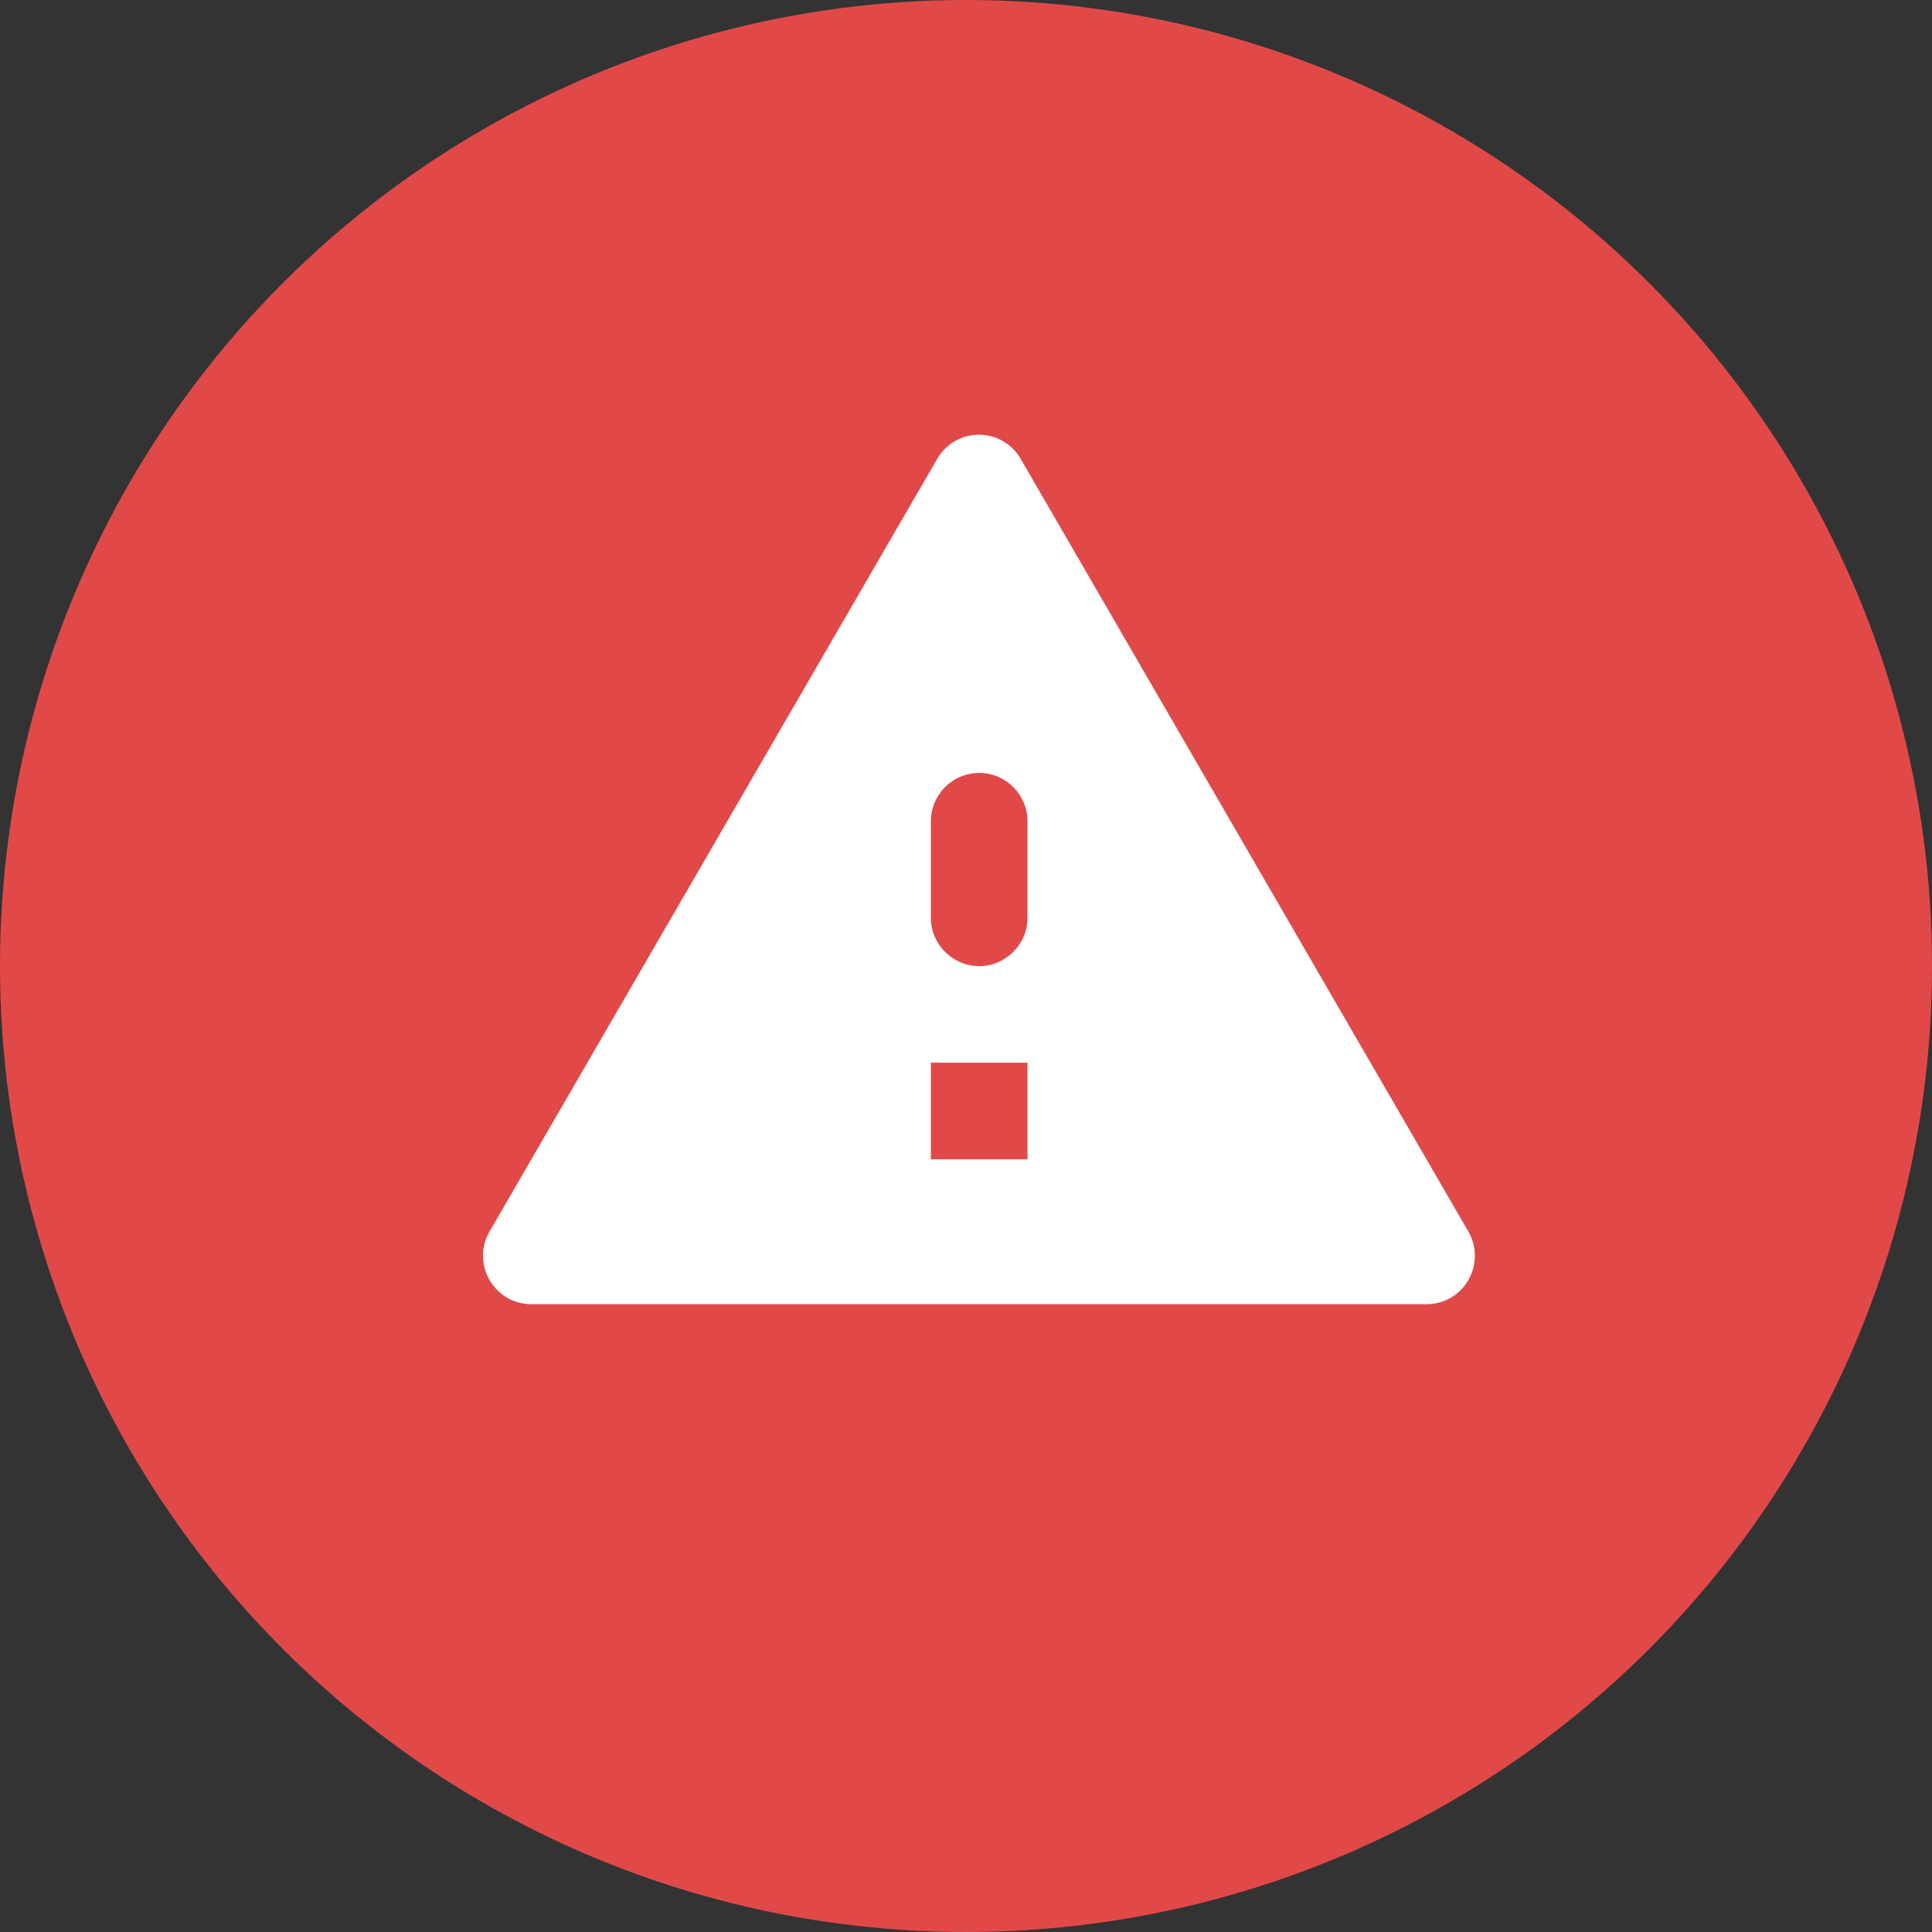
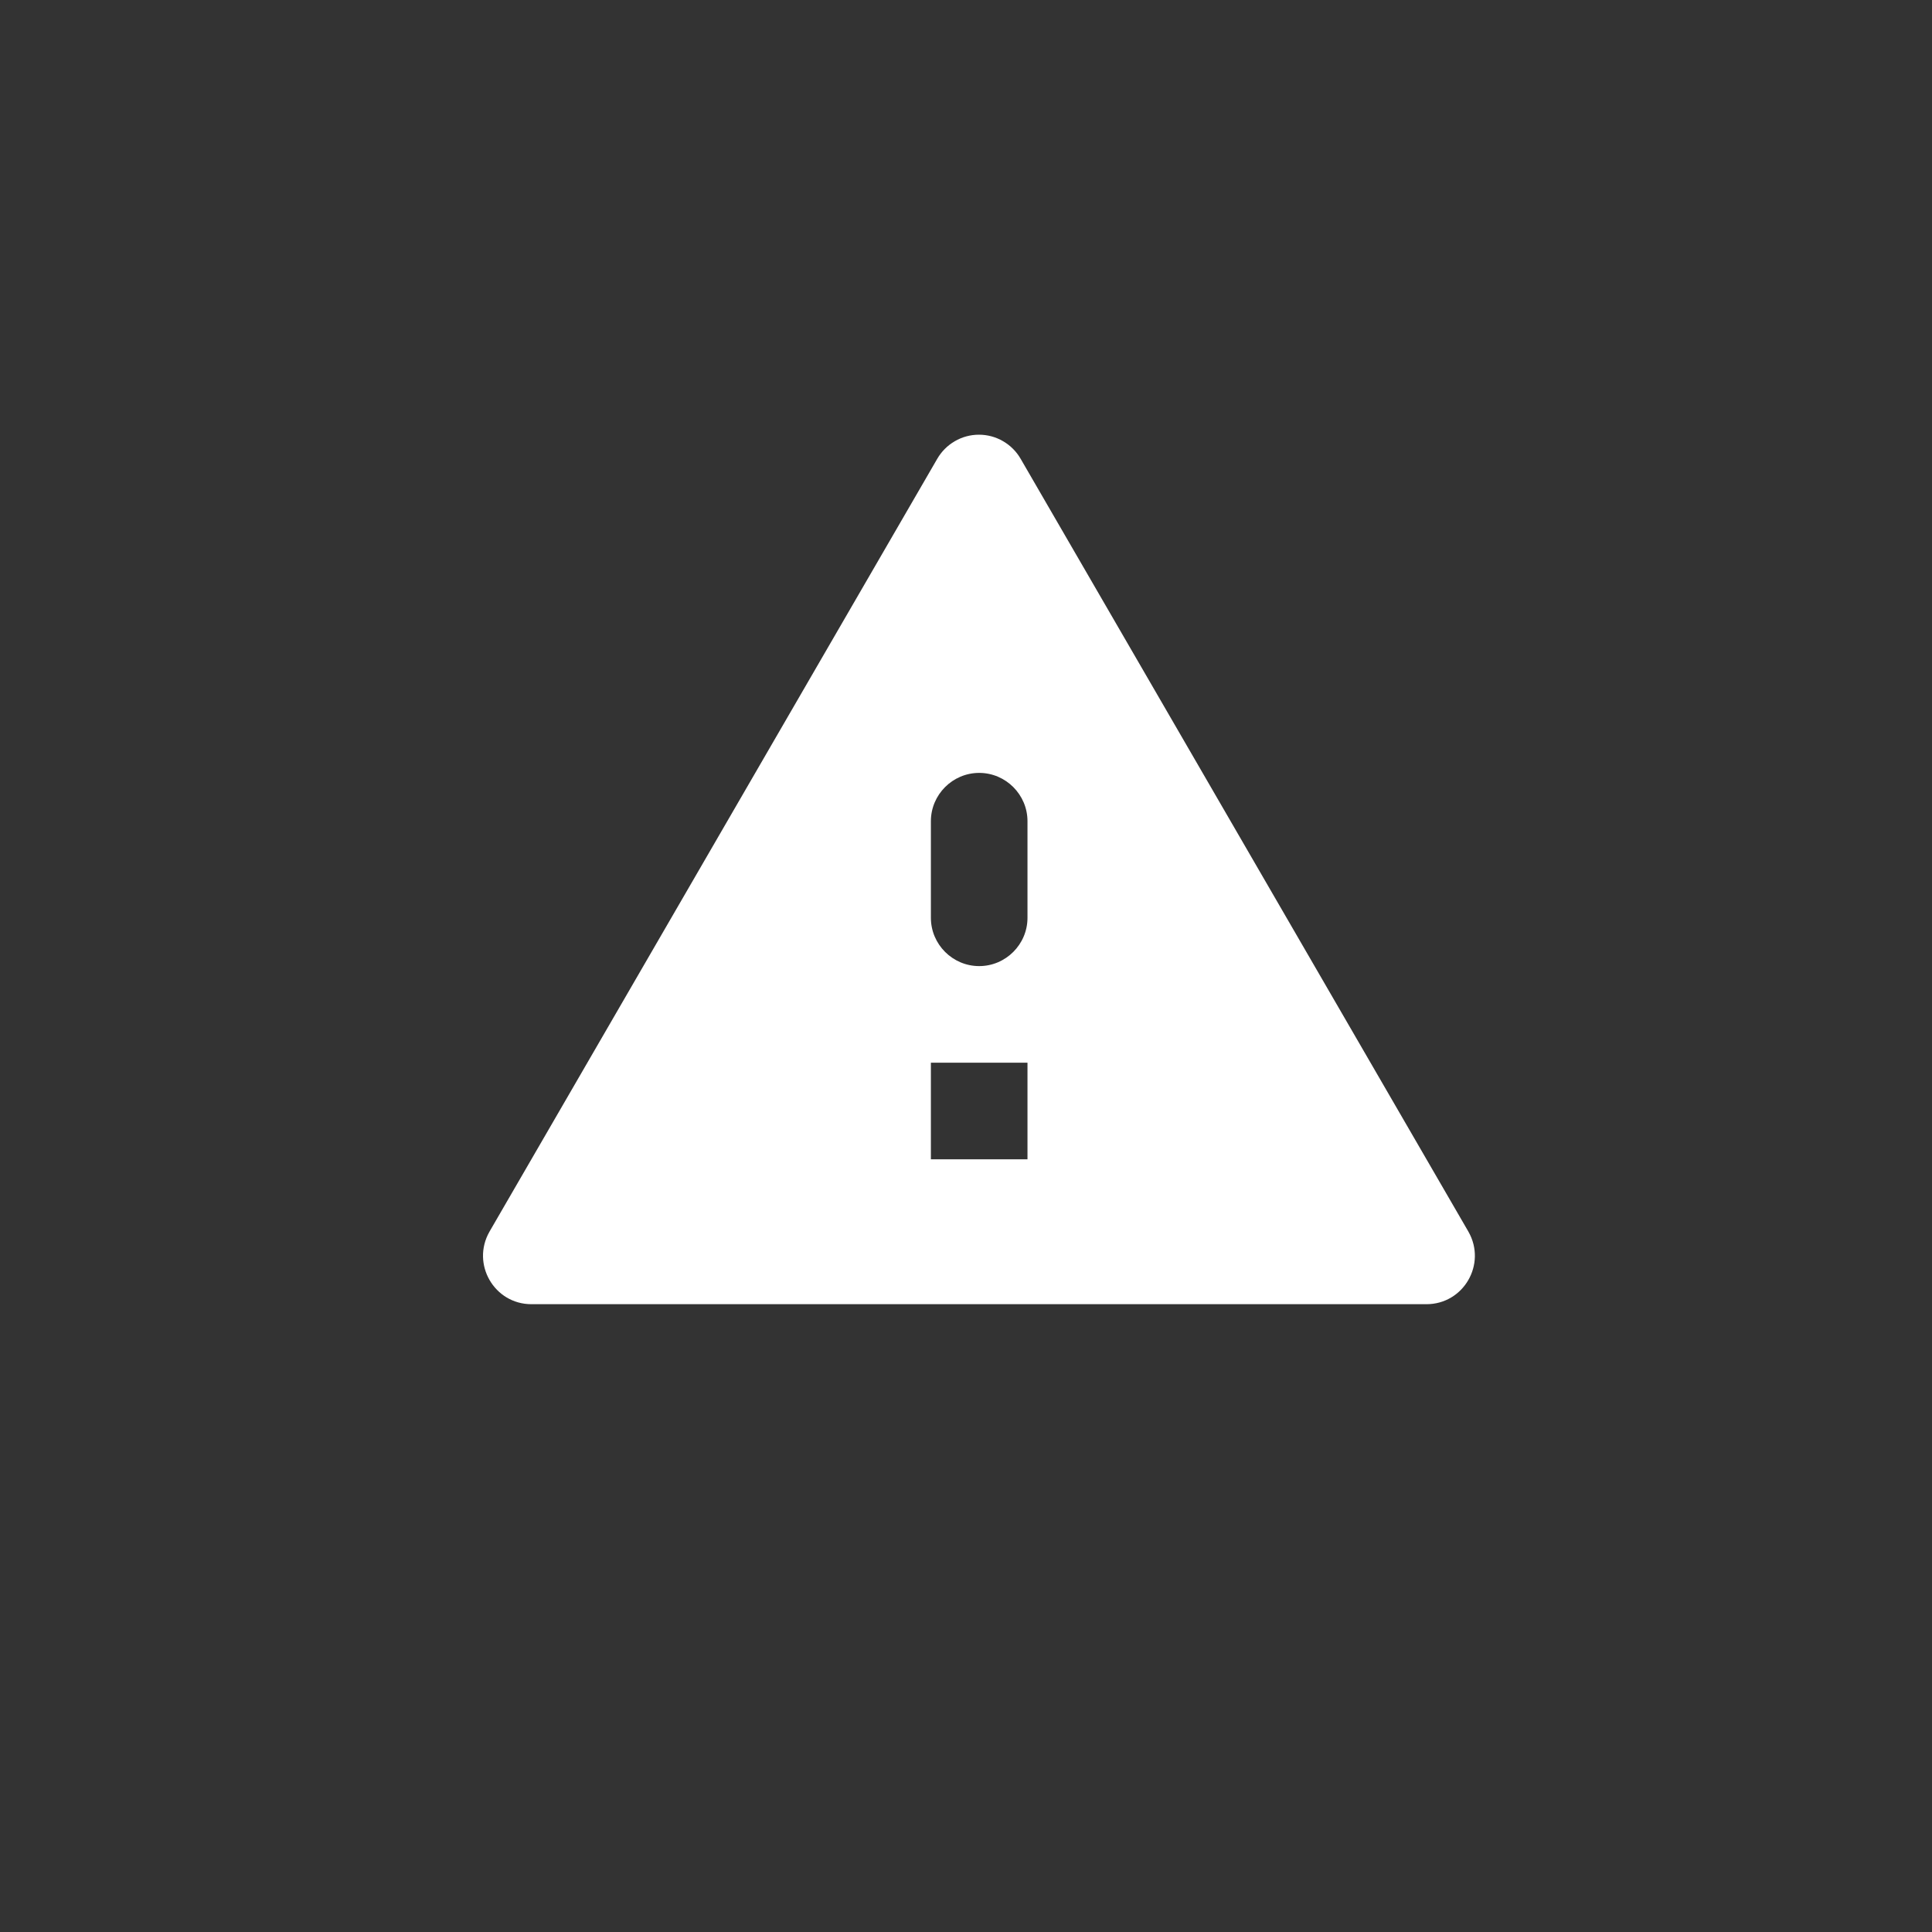
<svg xmlns="http://www.w3.org/2000/svg" width="40" height="40" viewBox="0 0 40 40" fill="none">
  <rect x="0" y="0" width="40" height="40" fill="#333333" stroke="none" />
-   <circle cx="20" cy="20" r="20" fill="#E14949" />
  <path d="M11.003 27.002H29.533C30.303 27.002 30.783 26.172 30.403 25.502L21.133 9.502C21.046 9.35 20.92 9.223 20.768 9.135C20.616 9.046 20.444 9 20.268 9C20.092 9 19.92 9.046 19.768 9.135C19.616 9.223 19.49 9.35 19.403 9.502L10.133 25.502C9.753 26.172 10.233 27.002 11.003 27.002ZM21.273 24.002H19.273V22.002H21.273V24.002ZM20.273 20.002C19.723 20.002 19.273 19.552 19.273 19.002V17.002C19.273 16.452 19.723 16.002 20.273 16.002C20.823 16.002 21.273 16.452 21.273 17.002V19.002C21.273 19.552 20.823 20.002 20.273 20.002Z" fill="white" />
</svg>